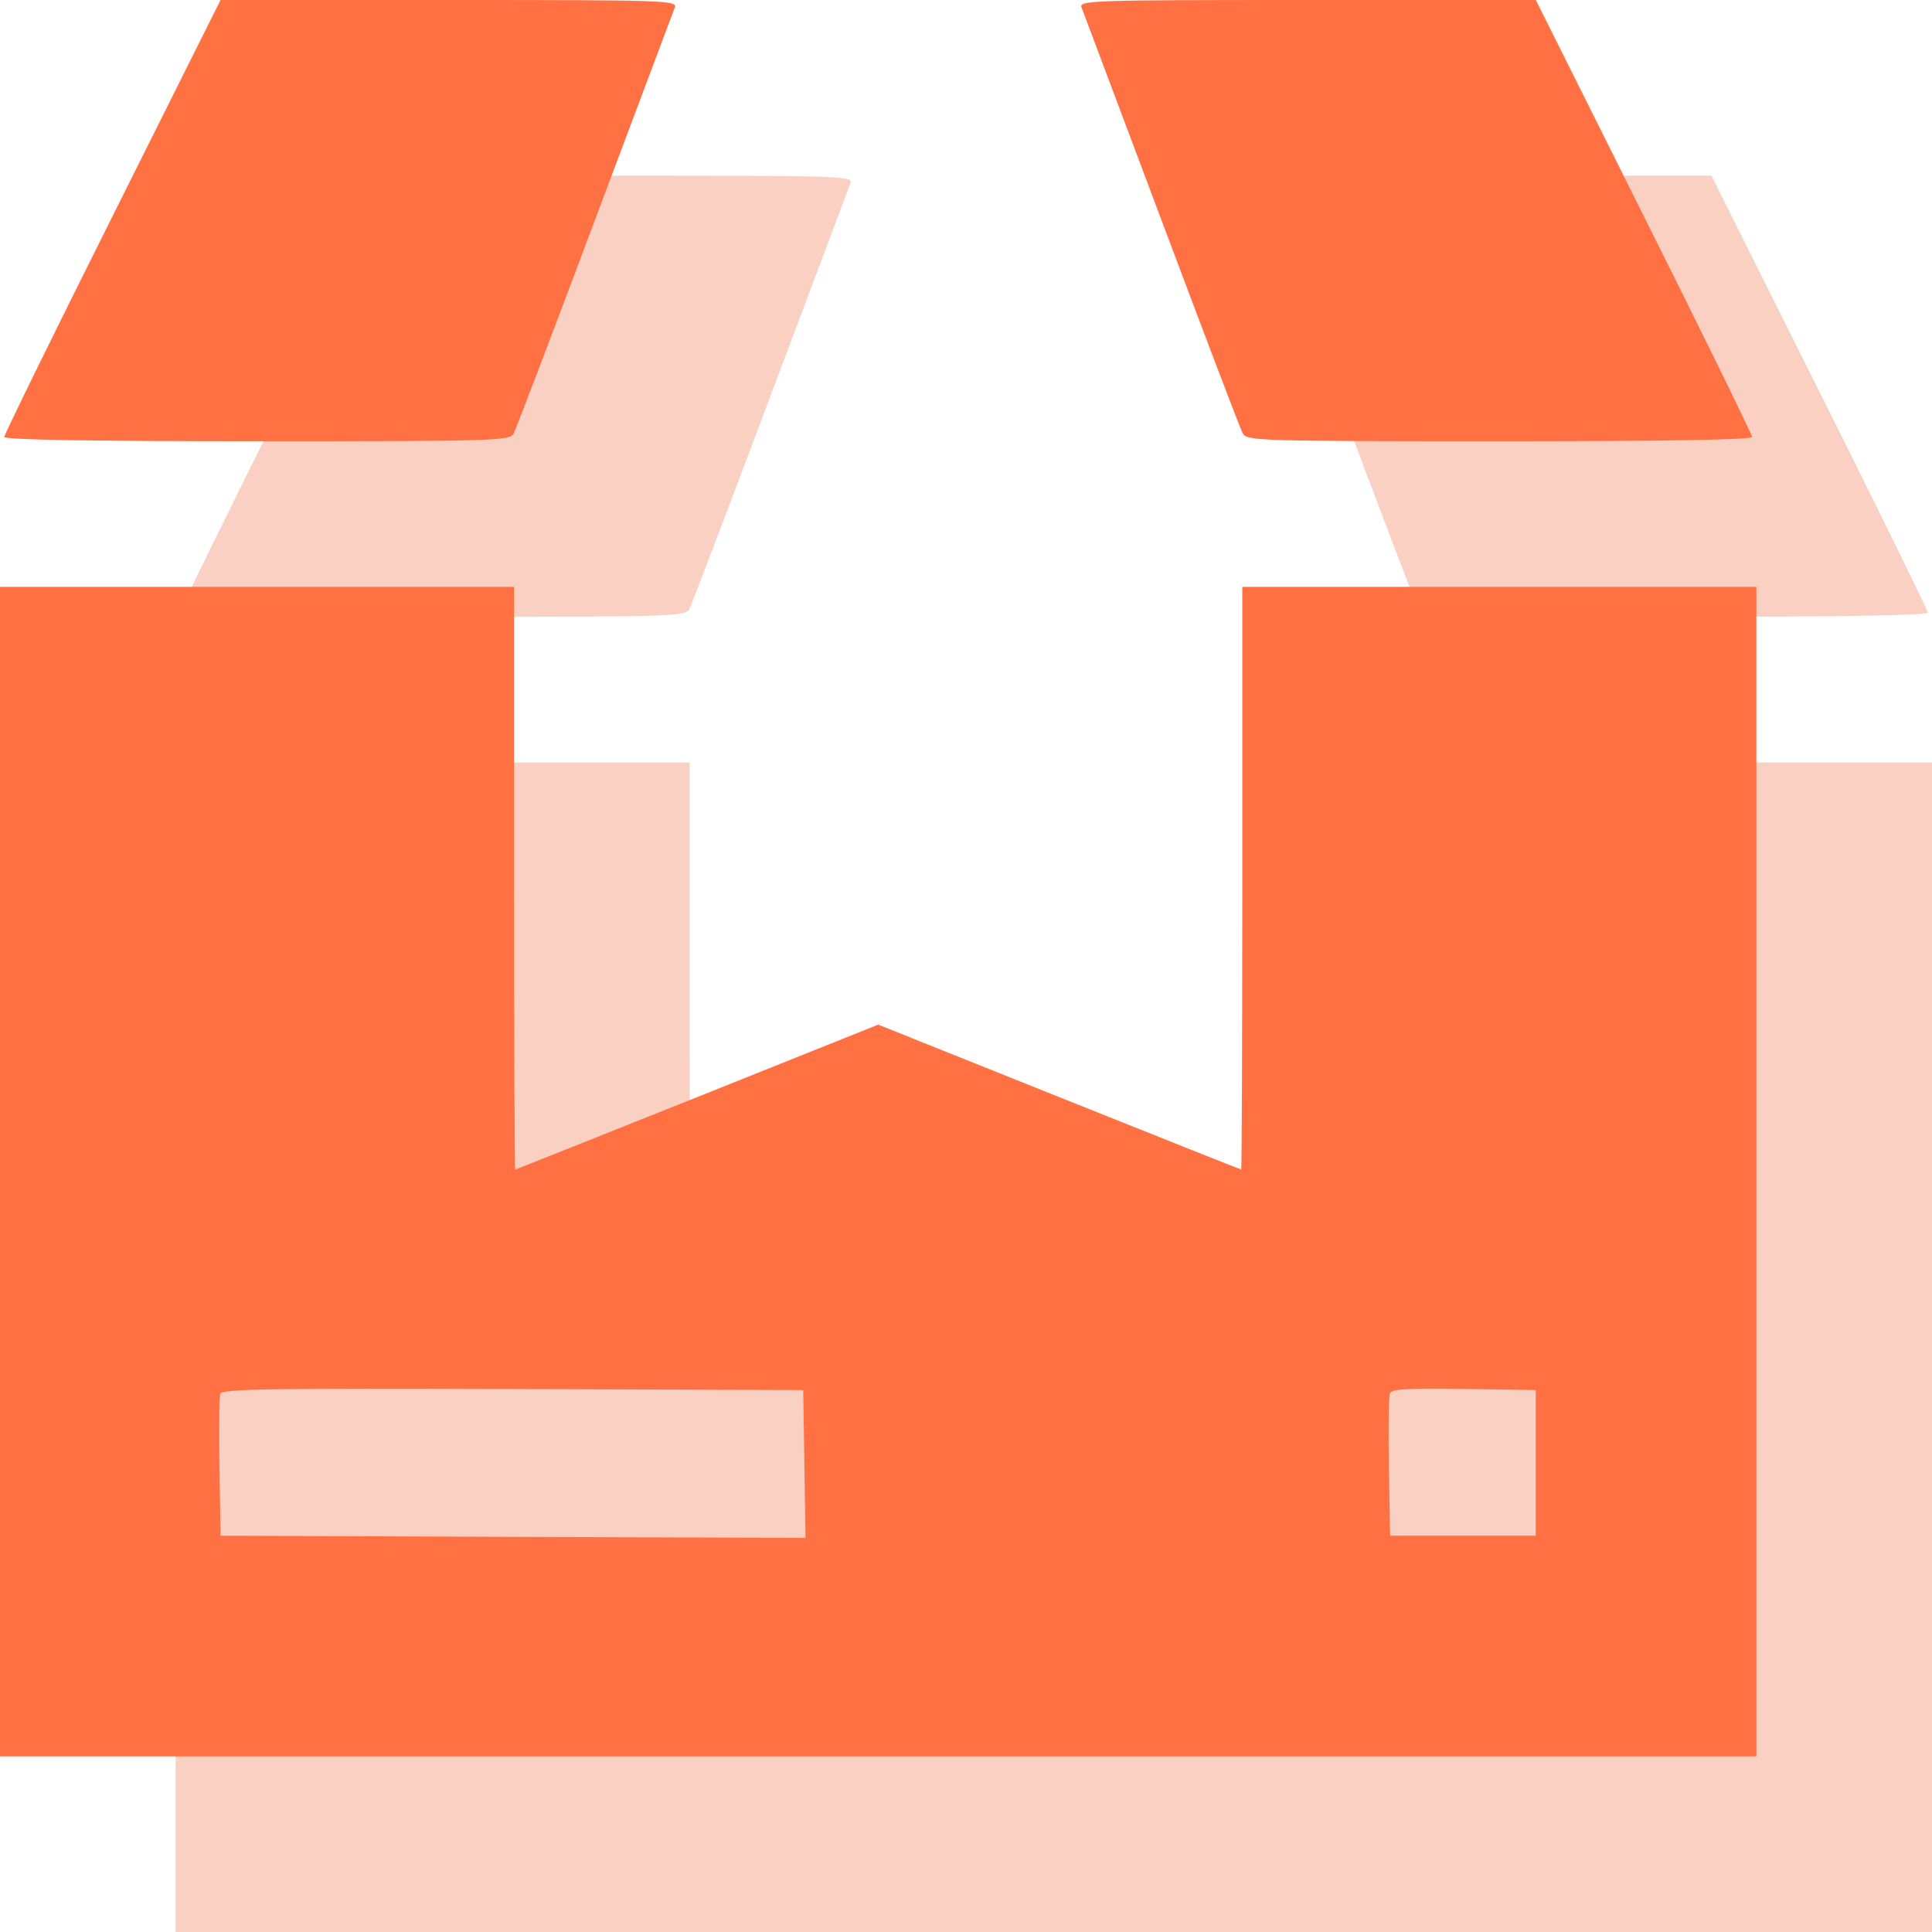
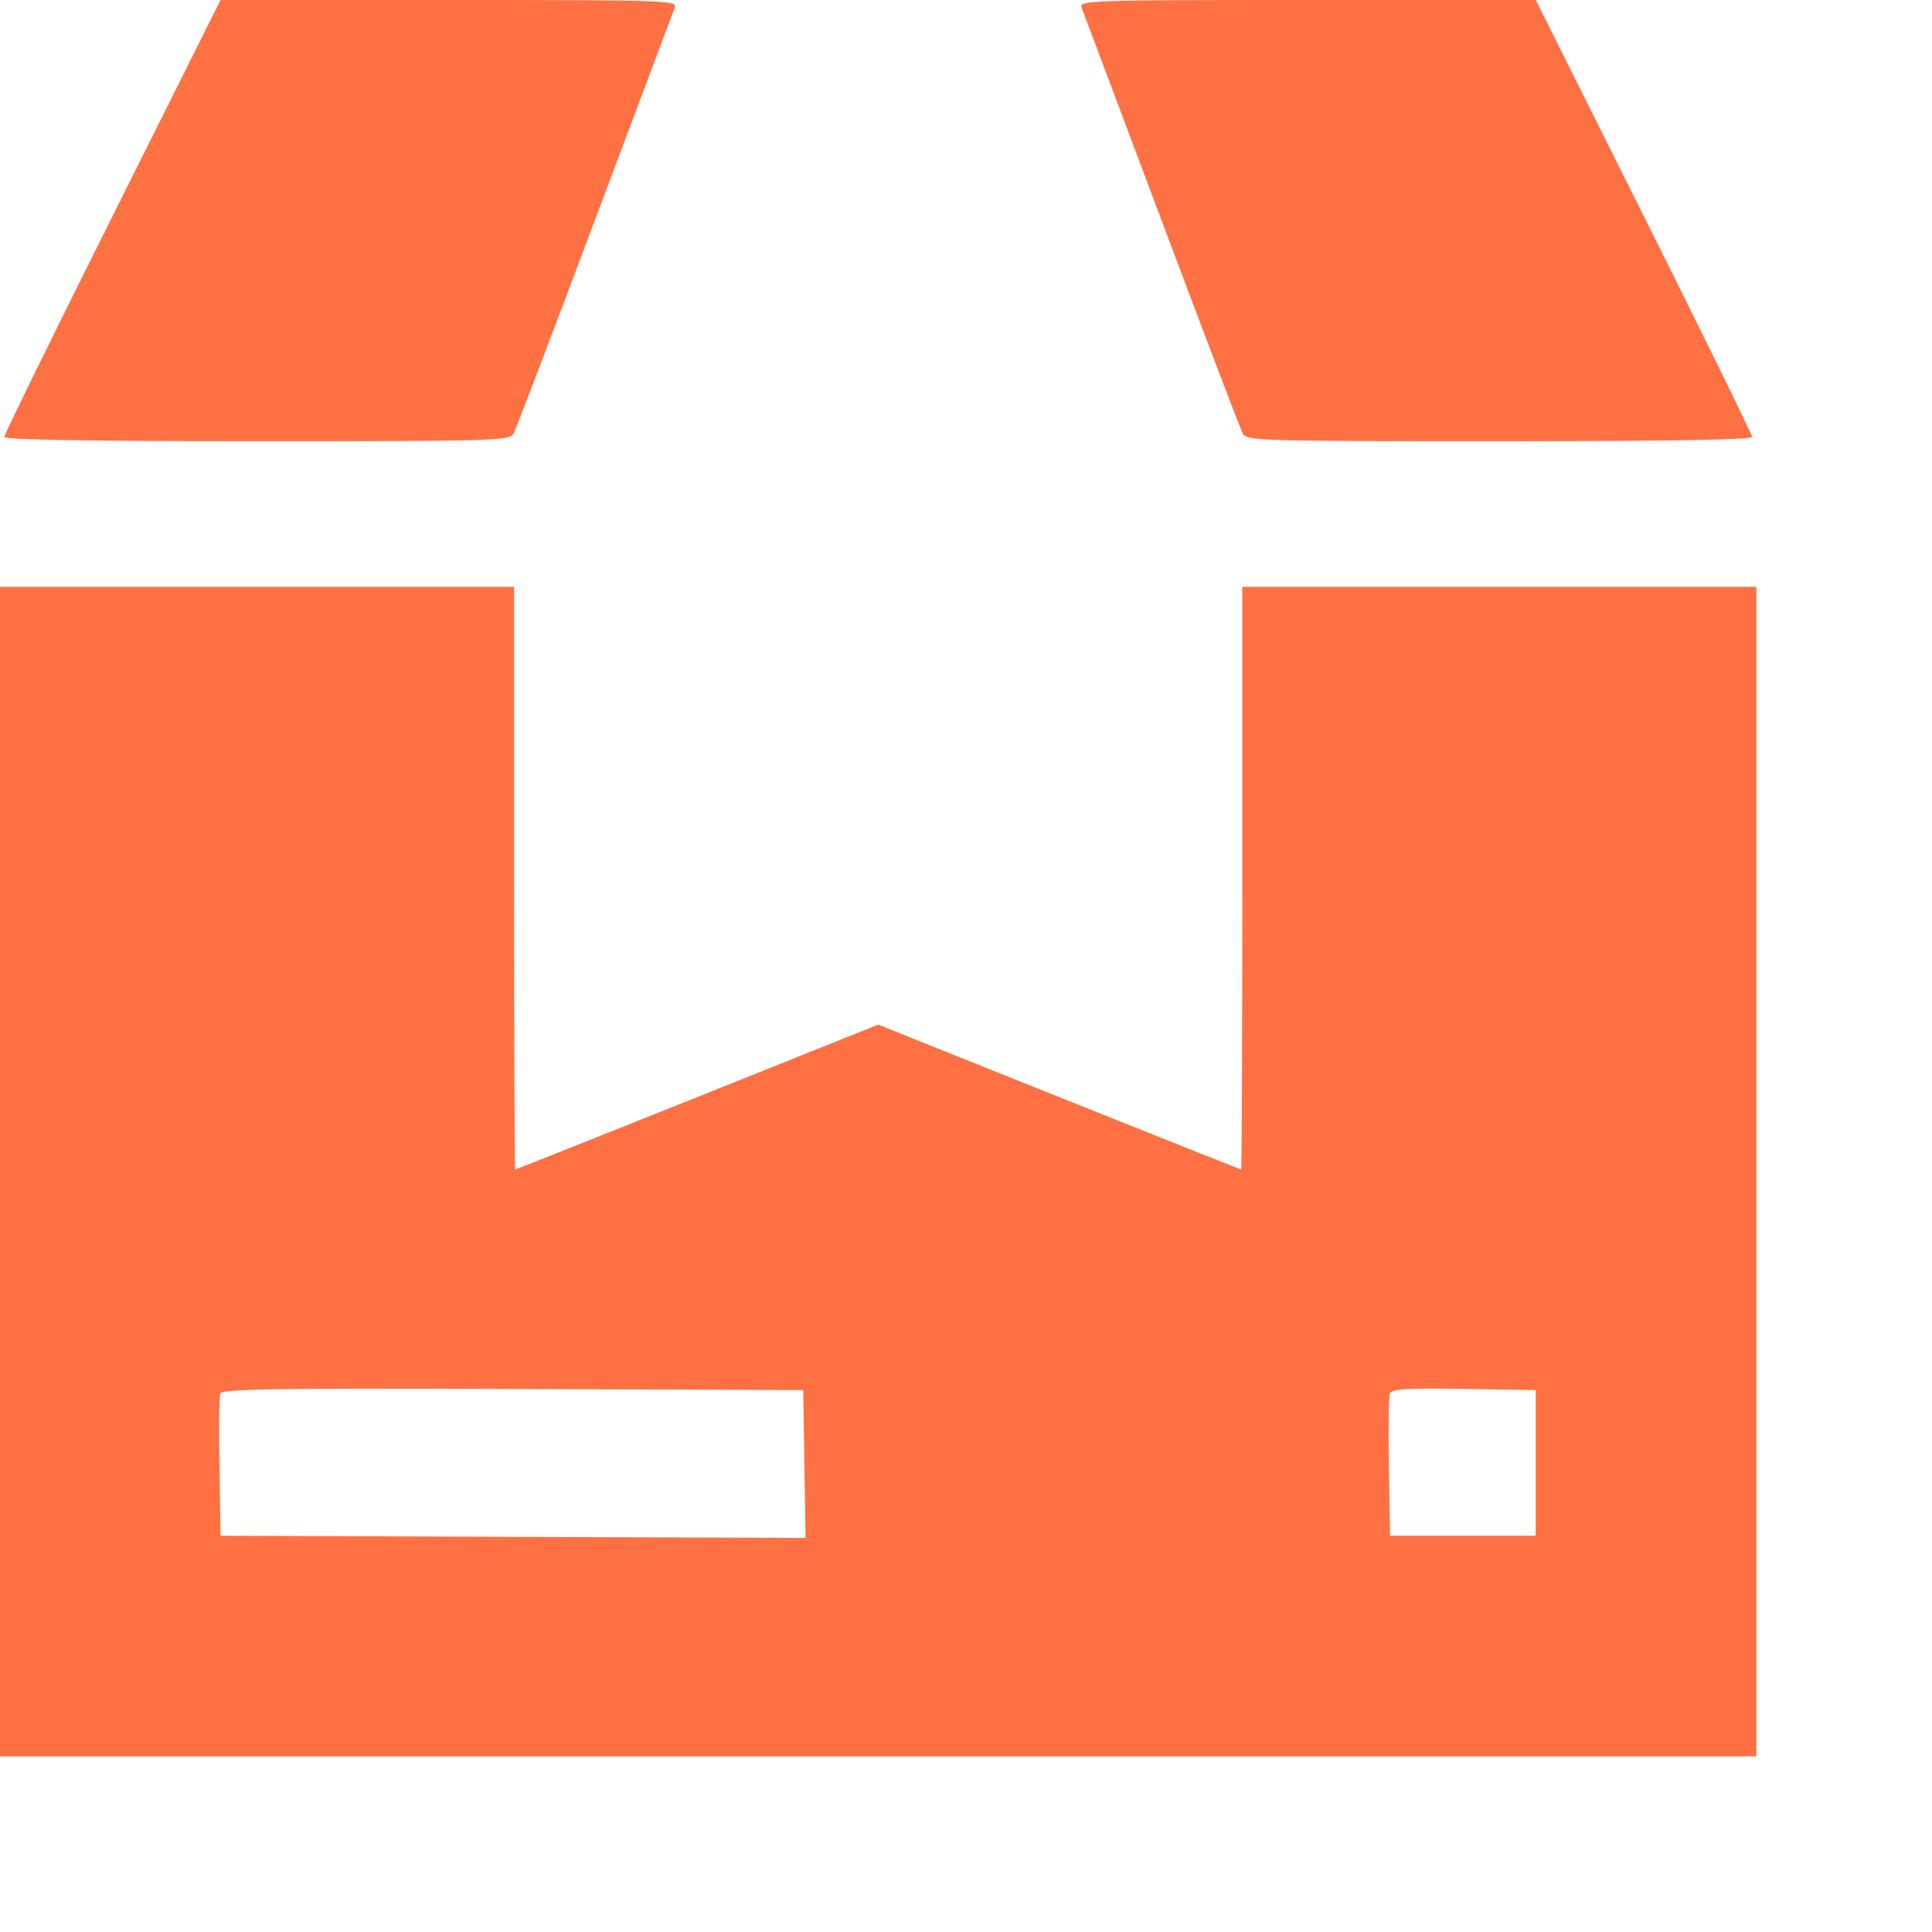
<svg xmlns="http://www.w3.org/2000/svg" width="55" height="55" viewBox="0 0 55 55" fill="none">
-   <path fill-rule="evenodd" clip-rule="evenodd" d="M8.201 11.159C6.507 14.546 5.122 17.372 5.122 17.439C5.122 17.519 7.613 17.561 12.313 17.561C19.127 17.561 19.51 17.549 19.622 17.34C19.687 17.219 20.727 14.489 21.933 11.273C23.14 8.058 24.164 5.331 24.21 5.213C24.29 5.012 23.935 5 17.787 5H11.279L8.201 11.159ZM35.79 5.213C35.836 5.331 36.861 8.058 38.067 11.273C39.273 14.489 40.313 17.219 40.378 17.34C40.49 17.549 40.873 17.561 47.687 17.561C52.387 17.561 54.878 17.519 54.878 17.439C54.878 17.372 53.493 14.546 51.799 11.159L48.721 5H42.213C36.065 5 35.71 5.012 35.79 5.213ZM5 38.354V55H30H55V38.354V21.707H47.683H40.366V30C40.366 34.561 40.351 38.293 40.333 38.293C40.315 38.293 37.983 37.365 35.15 36.231L30 34.169L24.85 36.231C22.017 37.365 19.685 38.293 19.667 38.293C19.649 38.293 19.634 34.561 19.634 30V21.707H12.317H5V38.354ZM27.899 46.678L27.933 48.782L19.607 48.751L11.28 48.719L11.247 46.773C11.228 45.703 11.24 44.756 11.274 44.669C11.323 44.541 12.917 44.517 19.6 44.542L27.866 44.573L27.899 46.678ZM48.719 46.646V48.719H46.646H44.573L44.539 46.773C44.521 45.703 44.533 44.755 44.567 44.667C44.615 44.541 45.073 44.514 46.674 44.54L48.719 44.573V46.646Z" fill="#F9D0C2" />
  <path fill-rule="evenodd" clip-rule="evenodd" d="M3.201 6.159C1.507 9.546 0.122 12.372 0.122 12.439C0.122 12.519 2.613 12.561 7.313 12.561C14.127 12.561 14.51 12.549 14.622 12.34C14.687 12.219 15.727 9.489 16.933 6.273C18.14 3.058 19.164 0.331 19.21 0.213C19.29 0.012 18.935 0 12.787 0H6.279L3.201 6.159ZM30.79 0.213C30.836 0.331 31.86 3.058 33.067 6.273C34.273 9.489 35.313 12.219 35.378 12.34C35.49 12.549 35.873 12.561 42.687 12.561C47.387 12.561 49.878 12.519 49.878 12.439C49.878 12.372 48.493 9.546 46.799 6.159L43.721 0H37.213C31.065 0 30.71 0.012 30.79 0.213ZM0 33.354V50H25H50V33.354V16.707H42.683H35.366V25C35.366 29.561 35.351 33.293 35.333 33.293C35.315 33.293 32.983 32.365 30.15 31.231L25 29.169L19.85 31.231C17.017 32.365 14.685 33.293 14.667 33.293C14.649 33.293 14.634 29.561 14.634 25V16.707H7.317H0V33.354ZM22.899 41.678L22.933 43.782L14.607 43.751L6.28 43.719L6.247 41.773C6.228 40.703 6.24 39.756 6.274 39.669C6.323 39.541 7.917 39.517 14.6 39.542L22.866 39.573L22.899 41.678ZM43.719 41.646V43.719H41.646H39.573L39.539 41.773C39.521 40.703 39.533 39.755 39.567 39.667C39.615 39.541 40.073 39.514 41.674 39.54L43.719 39.573V41.646Z" fill="#FF7043" />
</svg>